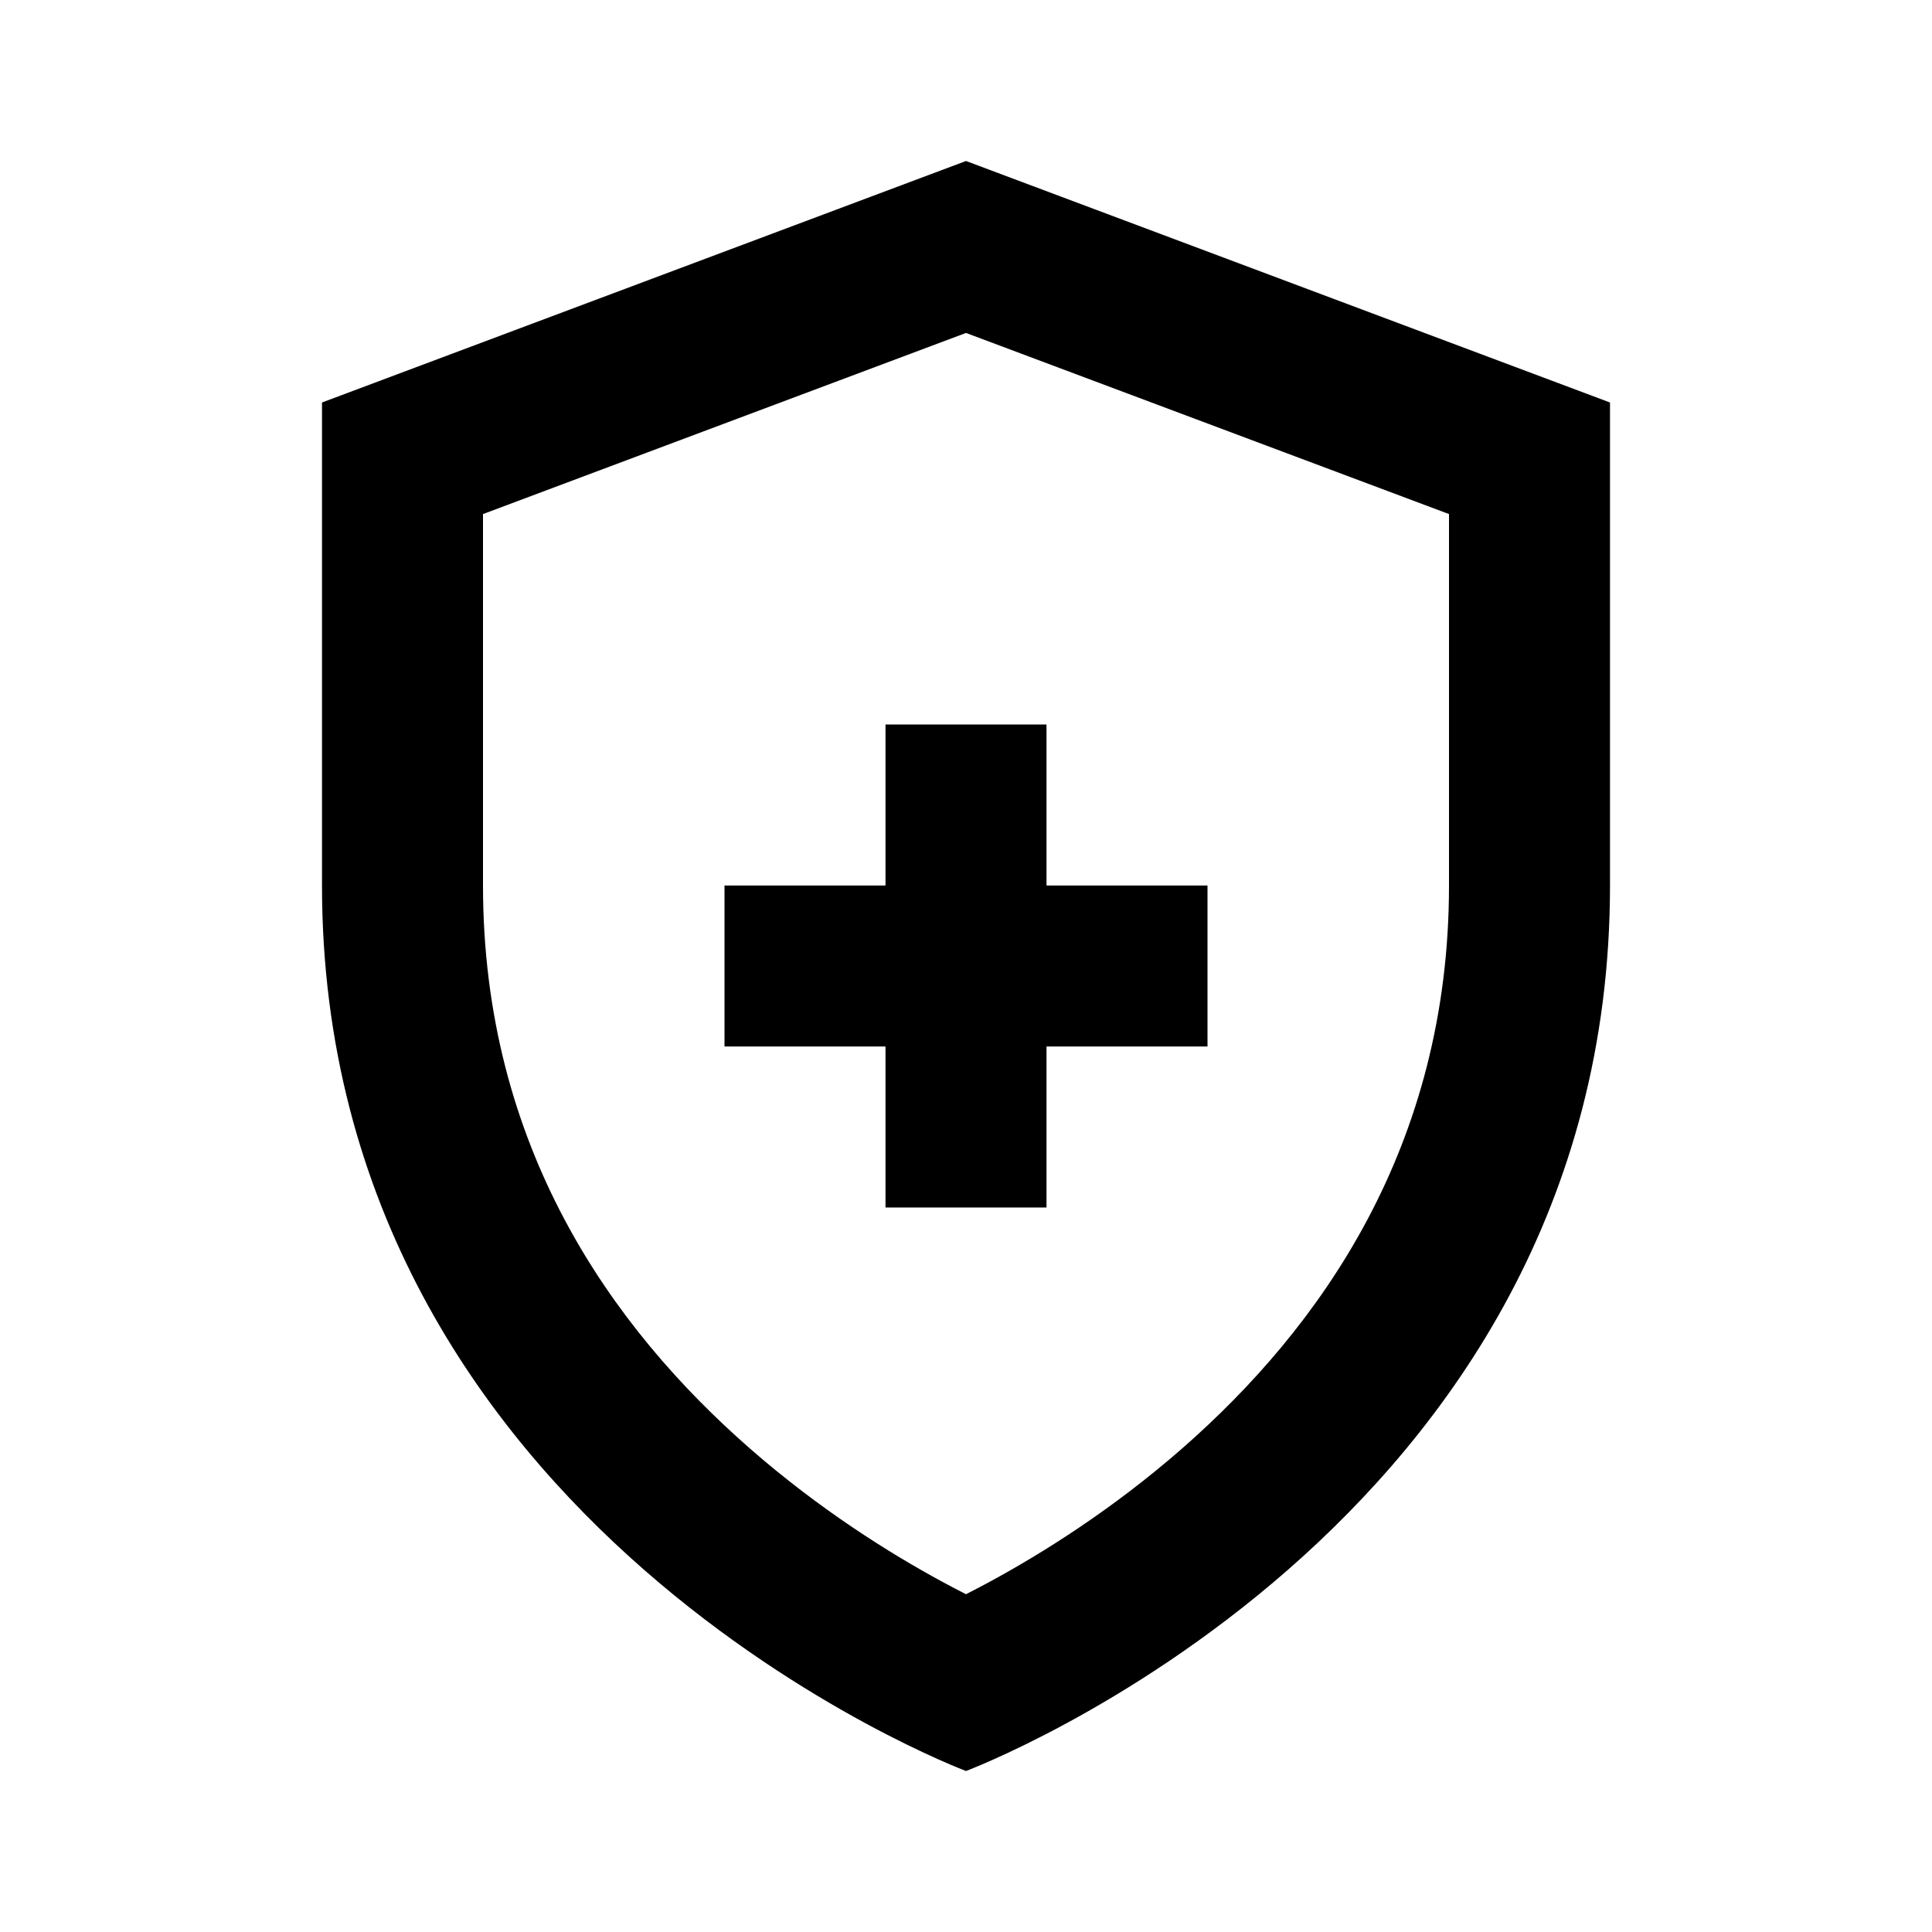
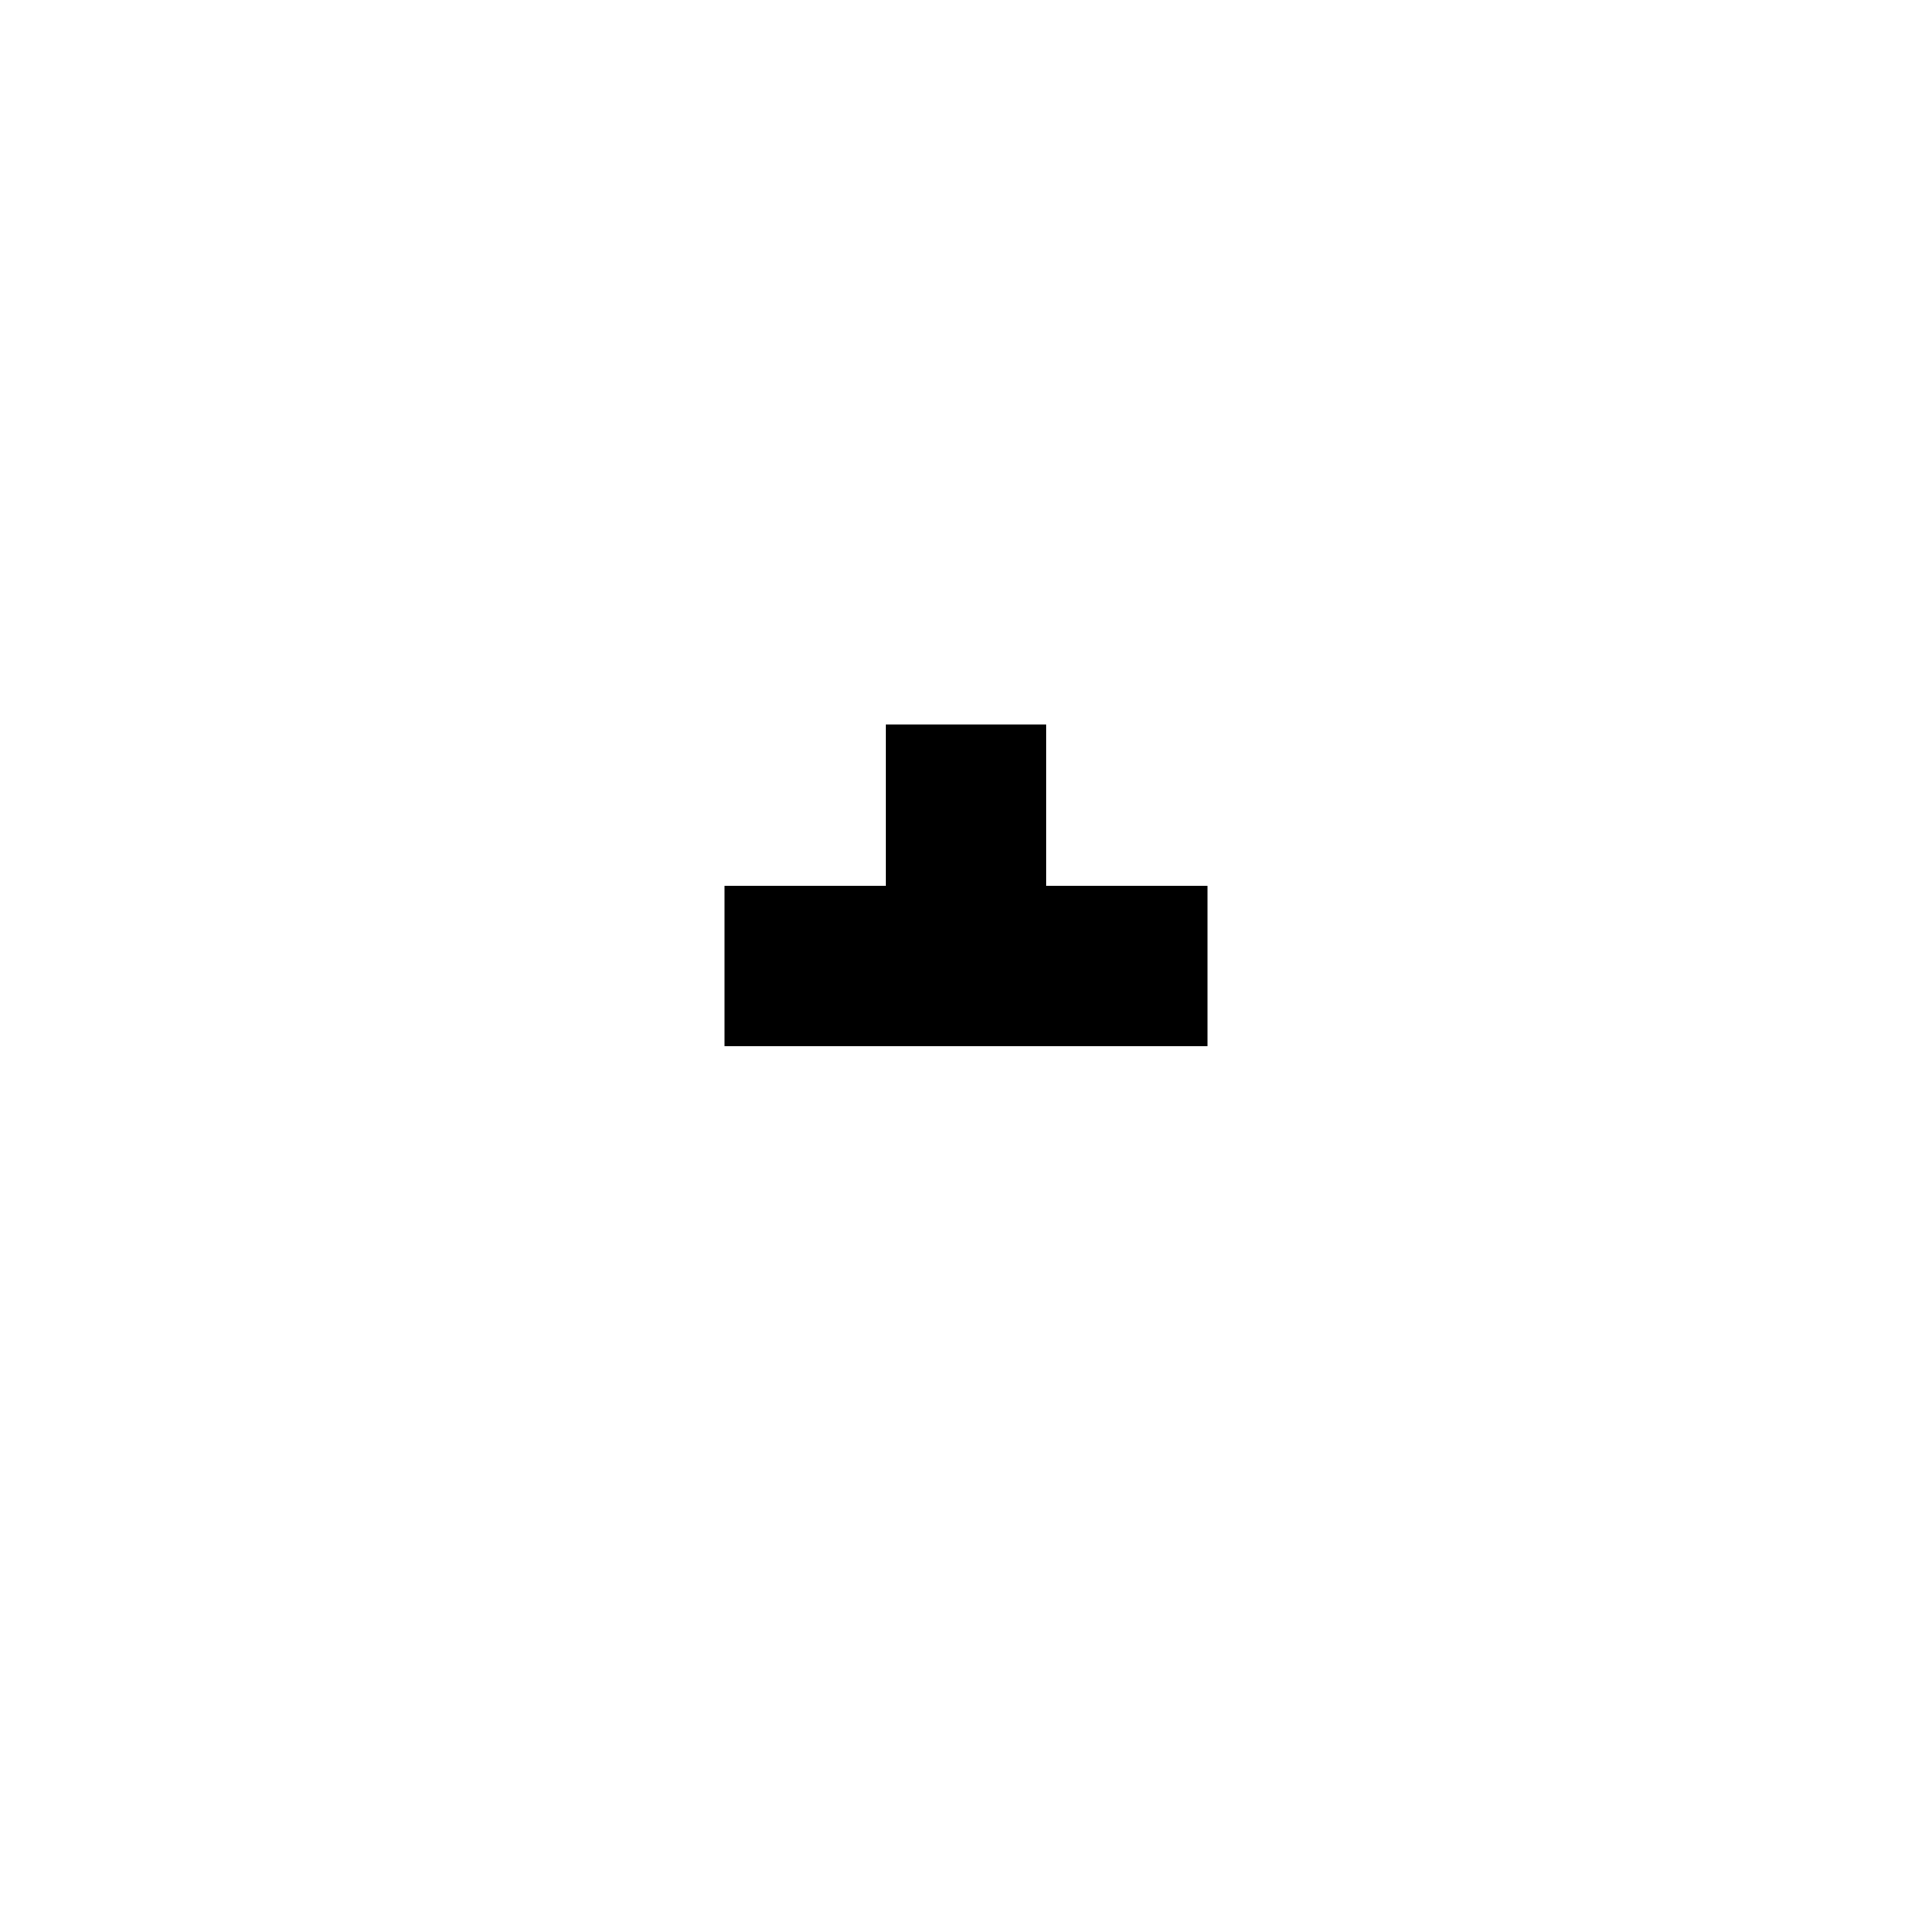
<svg xmlns="http://www.w3.org/2000/svg" width="24" height="24" viewBox="0 0 24 24" fill="none">
-   <path fill-rule="evenodd" clip-rule="evenodd" d="M12.706 20.129C12.708 20.129 12.709 20.13 12.709 20.13L12.707 20.129L12.706 20.129ZM12 19.804C11.908 19.757 11.808 19.705 11.703 19.648C11.048 19.293 10.179 18.749 9.317 17.995C7.6 16.493 6 14.249 6 11V6.386L12 4.136L18 6.386V11C18 14.249 16.4 16.493 14.683 17.995C13.821 18.749 12.952 19.293 12.297 19.648C12.192 19.705 12.092 19.757 12 19.804ZM20 5V11C20 19 12 22 12 22C12 22 4 19 4 11V5L12 2L20 5ZM11.294 20.129L11.293 20.129L11.291 20.13C11.291 20.13 11.292 20.129 11.294 20.129Z" fill="black" />
-   <path d="M11 13V15H13V13H15V11H13V9H11V11H9V13H11Z" fill="black" />
+   <path d="M11 13H13V13H15V11H13V9H11V11H9V13H11Z" fill="black" />
</svg>